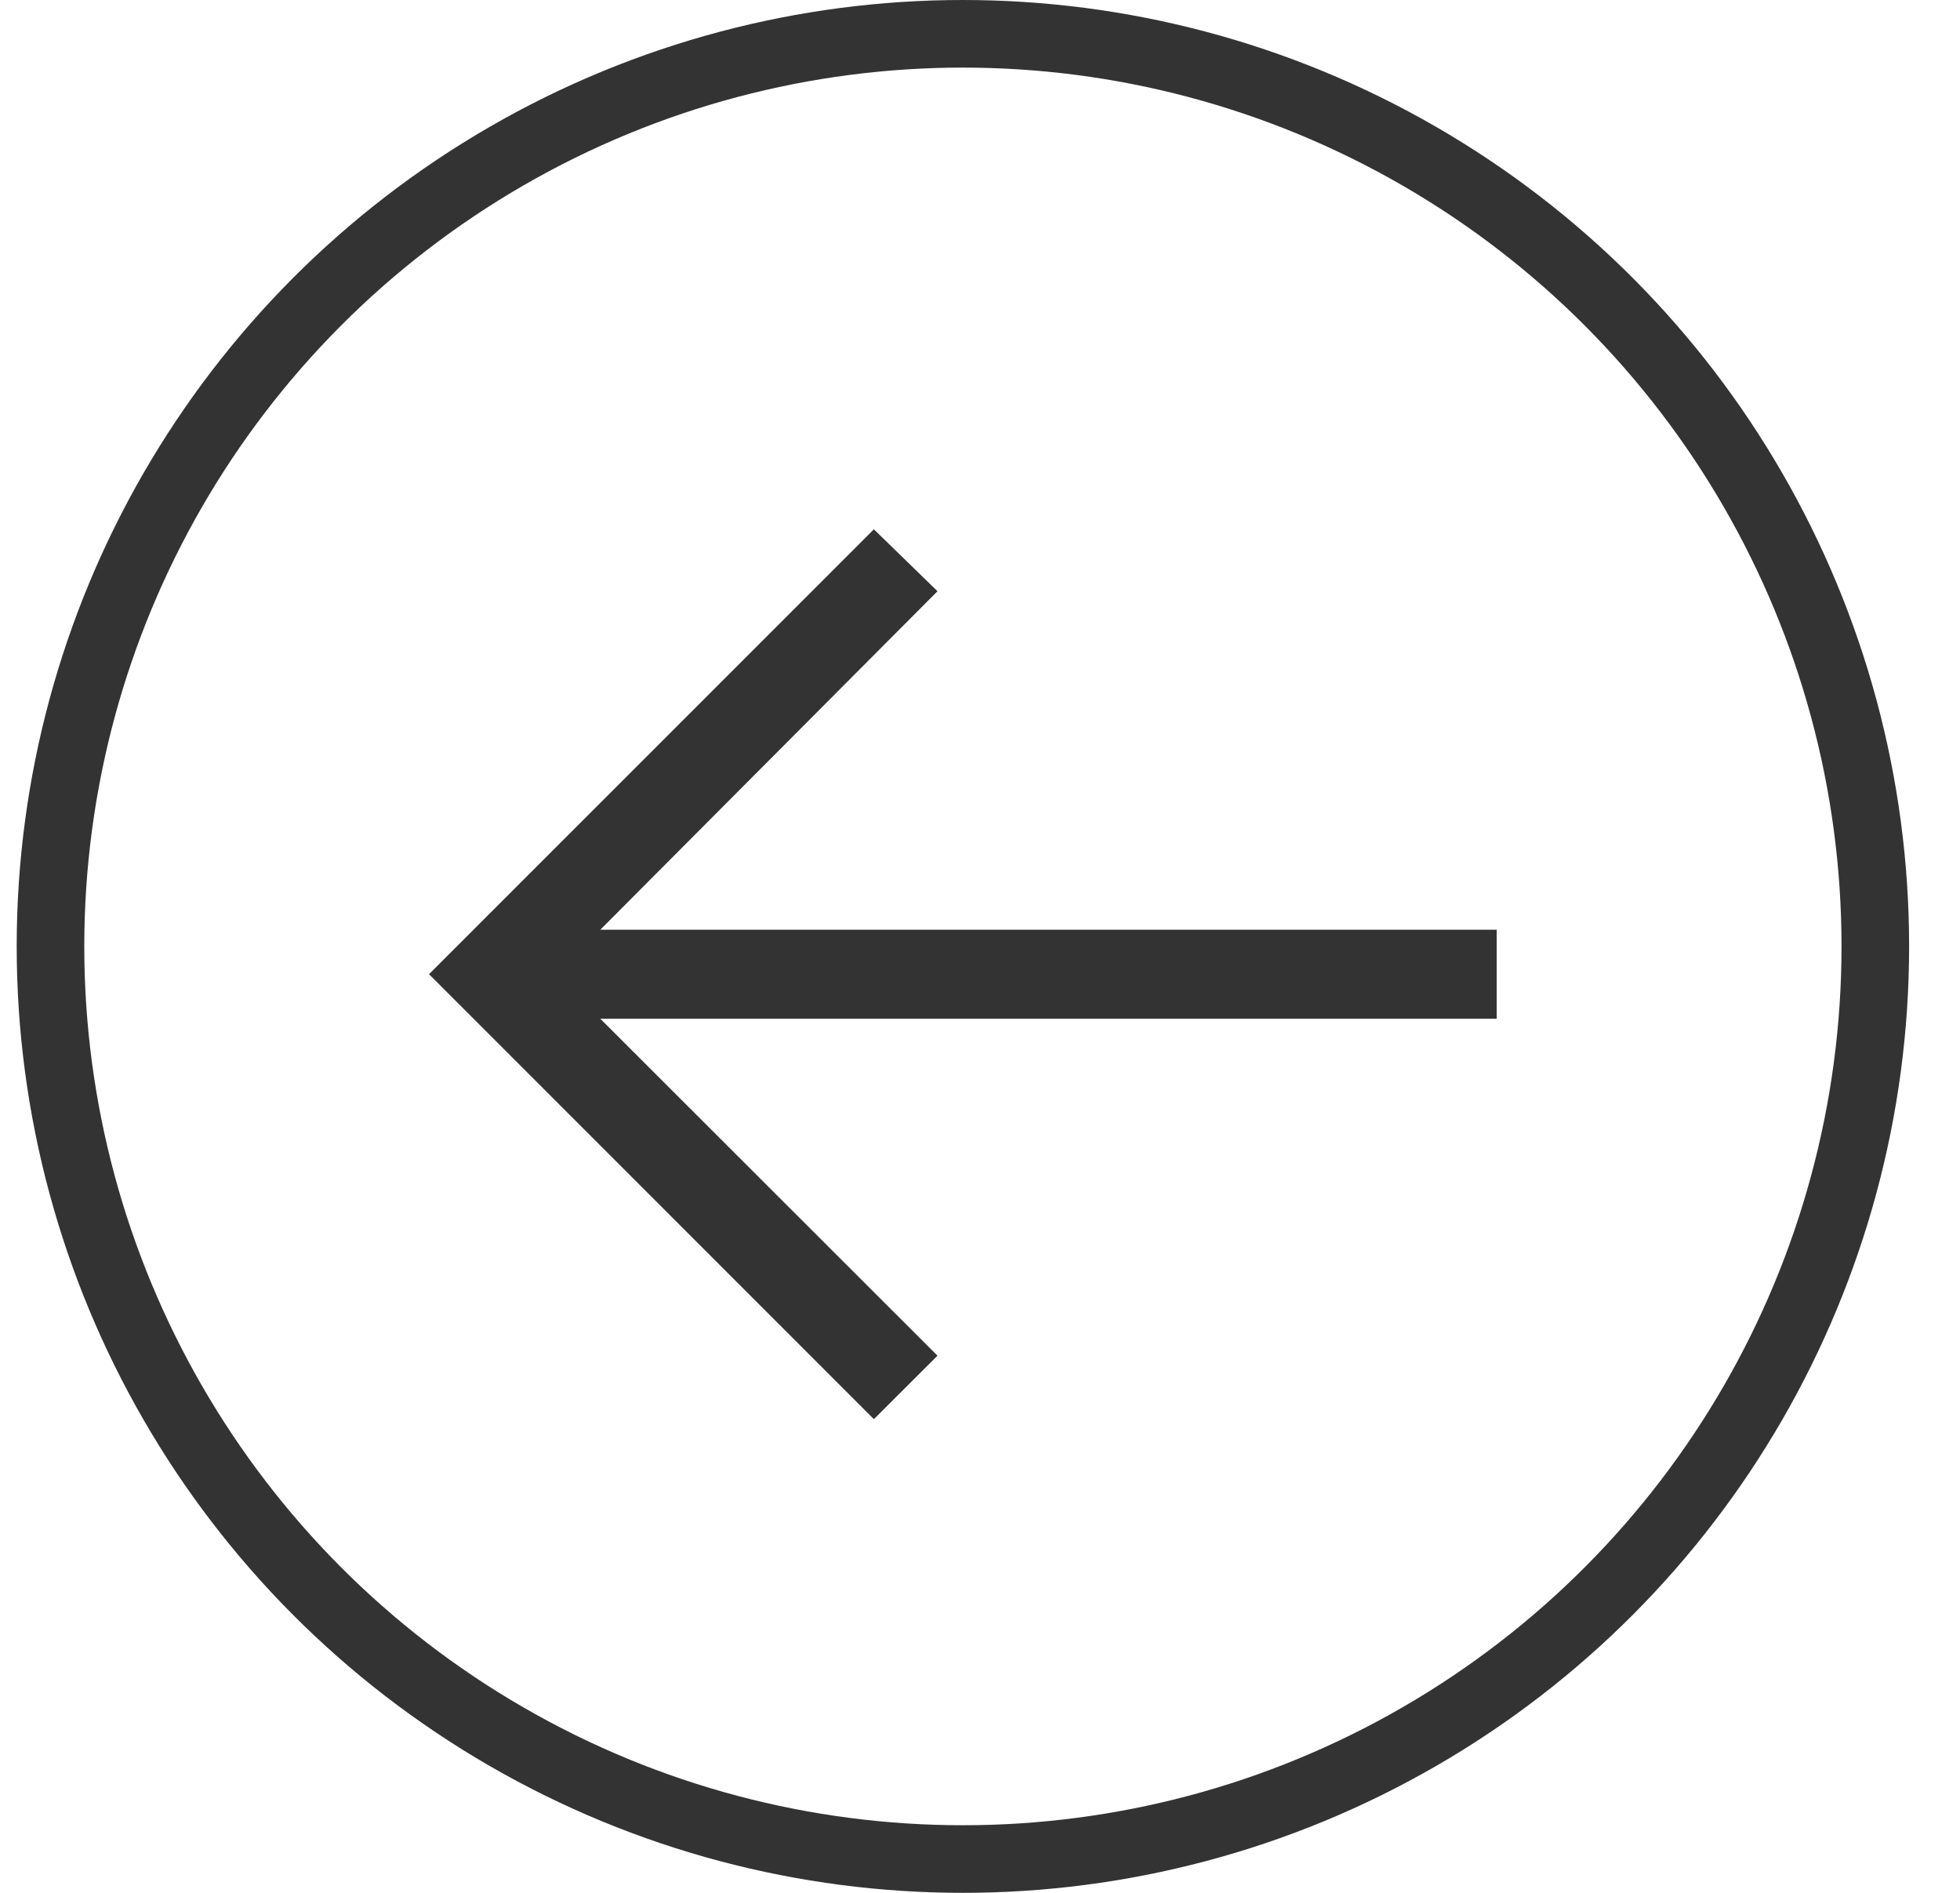
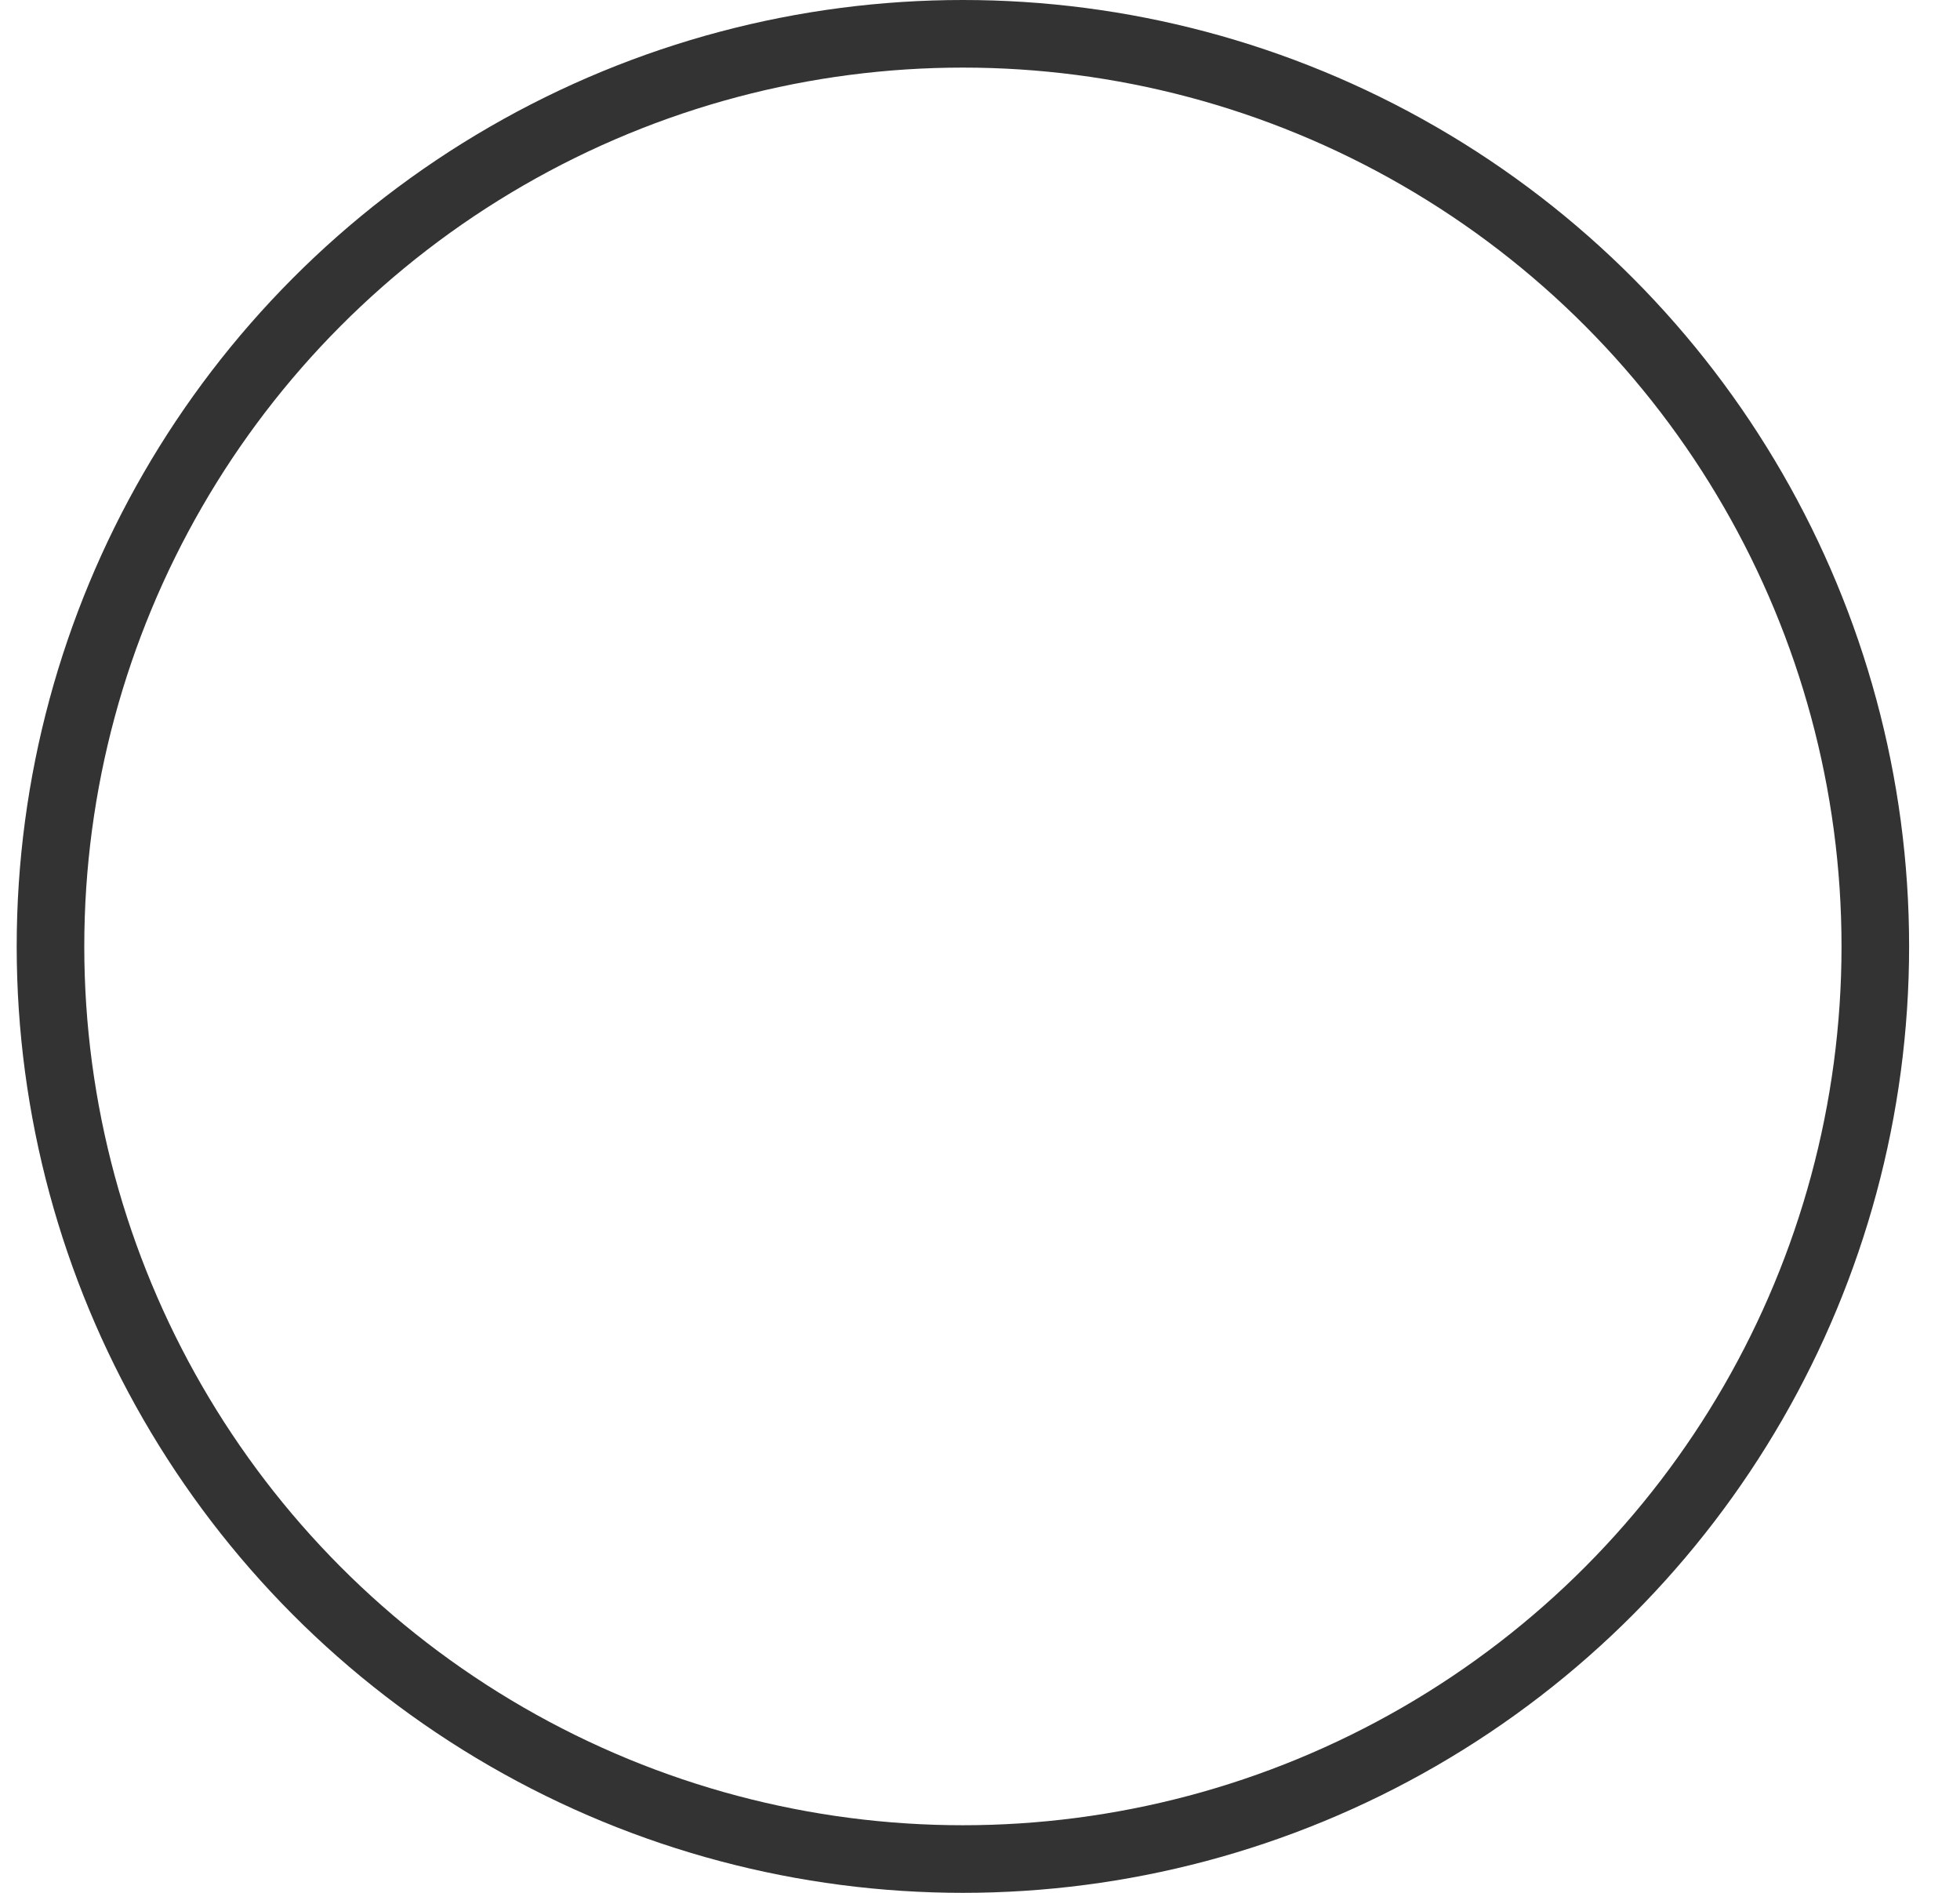
<svg xmlns="http://www.w3.org/2000/svg" width="29" height="28" viewBox="0 0 29 28" fill="none">
  <g clipPath="url(#clip0_1_2517)">
-     <path d="M12.93 7.83L13.871 8.746L8.882 13.753H22.145V15.07H8.882L13.871 20.054L12.93 20.993L6.348 14.411L12.93 7.83Z" fill="#333333" />
-   </g>
+     </g>
  <circle cx="14.247" cy="14" r="13.5" stroke="#333333" />
  <defs>
    <clipPath id="clip0_1_2517">
      <rect width="21.062" height="21.062" fill="white" transform="matrix(-1 0 0 1 24.777 3.88)" />
    </clipPath>
  </defs>
</svg>